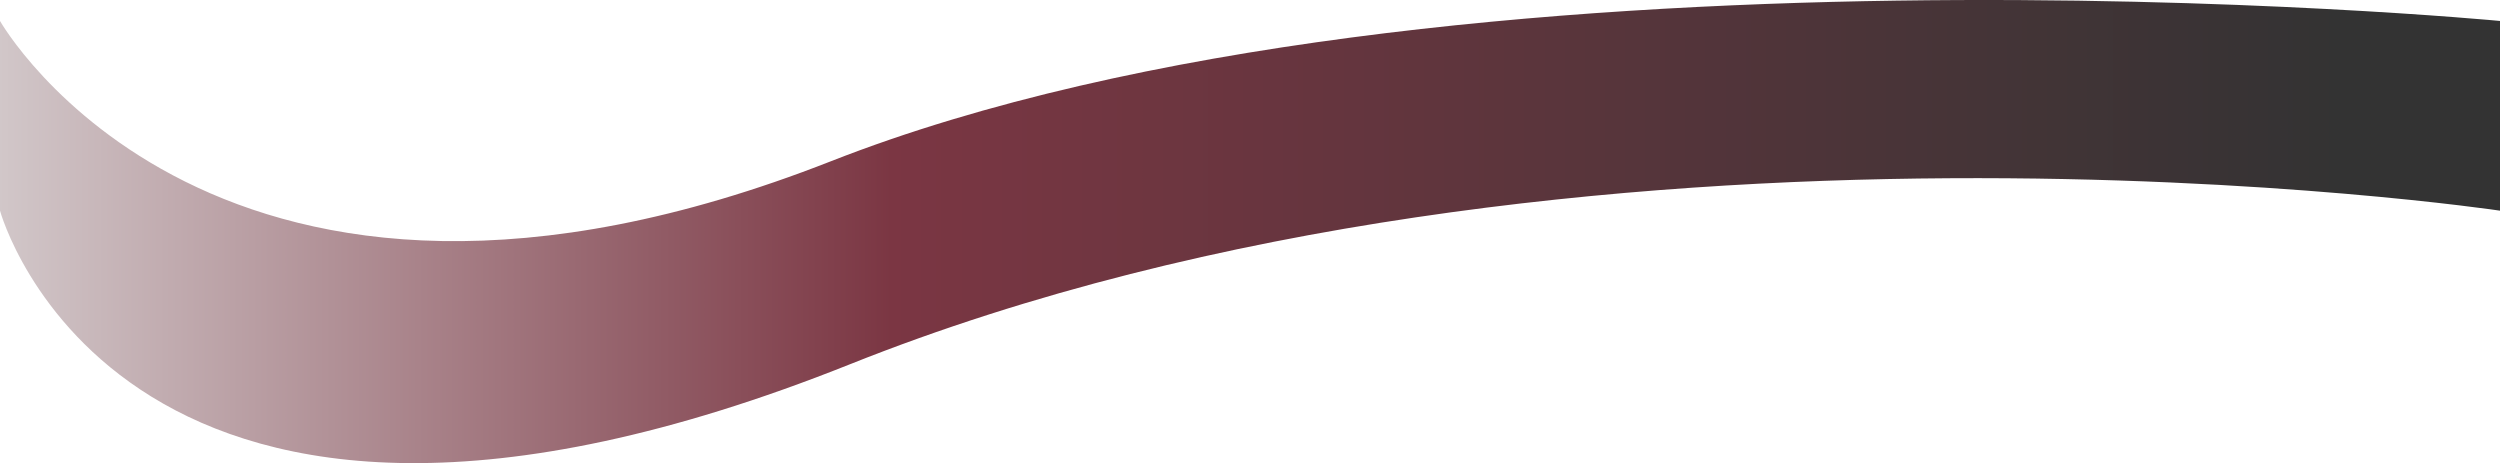
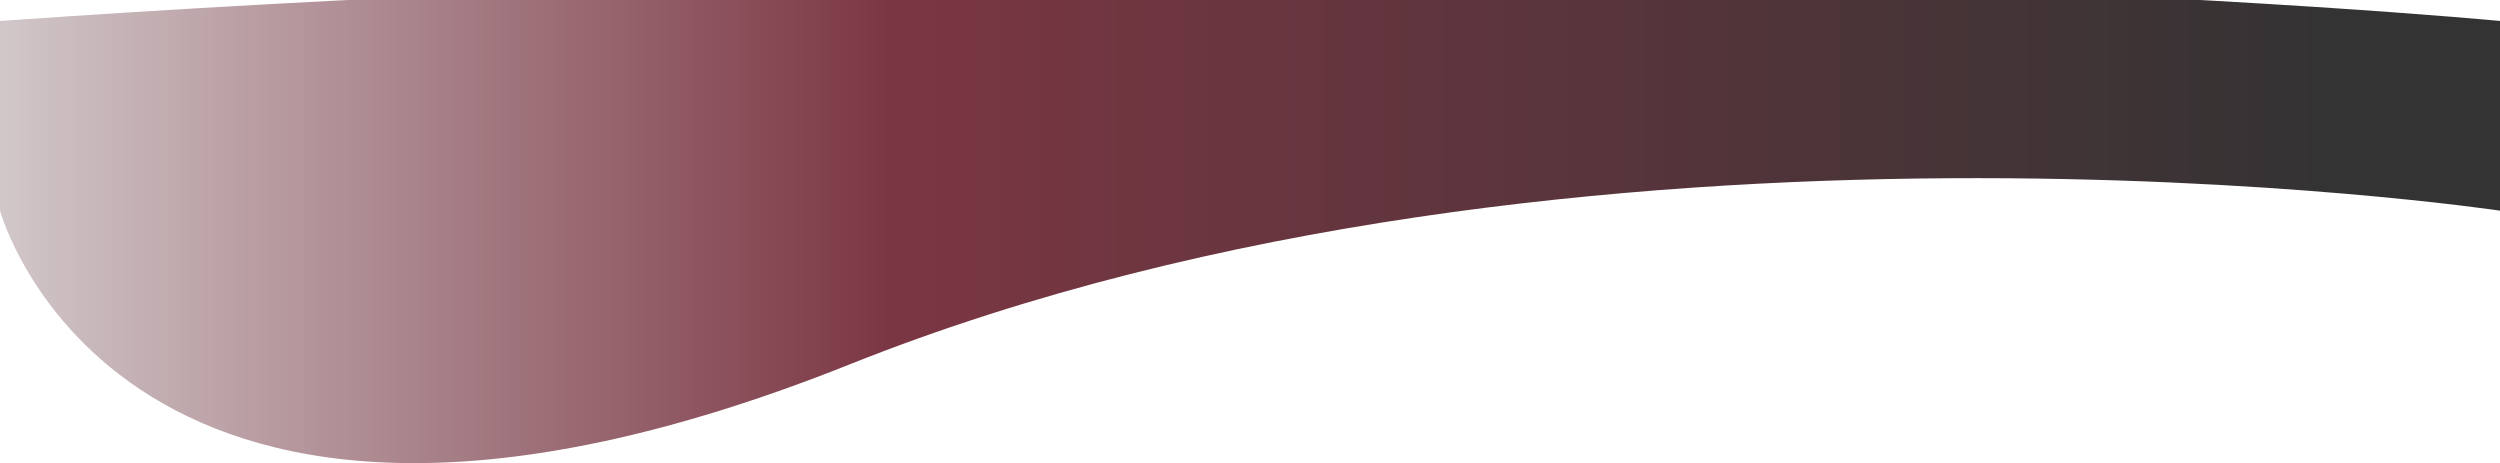
<svg xmlns="http://www.w3.org/2000/svg" width="10240" height="1897" viewBox="0 0 10240 1897" fill="none">
  <g filter="url(#filter0_b_110_6)">
-     <path d="M0 85.843C0 85.843 886.154 1648.18 3403.96 660.278C5921.76 -327.623 10240 85.843 10240 85.843V862.912C10240 862.912 6469.27 298.992 3481.6 1491.95C493.929 2684.9 0 862.912 0 862.912V85.843Z" fill="url(#paint0_linear_110_6)" fill-opacity="0.8" />
+     <path d="M0 85.843C5921.76 -327.623 10240 85.843 10240 85.843V862.912C10240 862.912 6469.27 298.992 3481.6 1491.95C493.929 2684.9 0 862.912 0 862.912V85.843Z" fill="url(#paint0_linear_110_6)" fill-opacity="0.8" />
  </g>
  <defs>
    <filter id="filter0_b_110_6" x="-120" y="-120" width="10480" height="2137" filterUnits="userSpaceOnUse" color-interpolation-filters="sRGB">
      <feFlood flood-opacity="0" result="BackgroundImageFix" />
      <feGaussianBlur in="BackgroundImageFix" stdDeviation="60" />
      <feComposite in2="SourceAlpha" operator="in" result="effect1_backgroundBlur_110_6" />
      <feBlend mode="normal" in="SourceGraphic" in2="effect1_backgroundBlur_110_6" result="shape" />
    </filter>
    <linearGradient id="paint0_linear_110_6" x1="-650.541" y1="531.047" x2="9589.46" y2="531.047" gradientUnits="userSpaceOnUse">
      <stop stop-color="#D9D9D9" />
      <stop offset="0.42" stop-color="#5A0414" />
      <stop offset="0.999" />
    </linearGradient>
  </defs>
</svg>